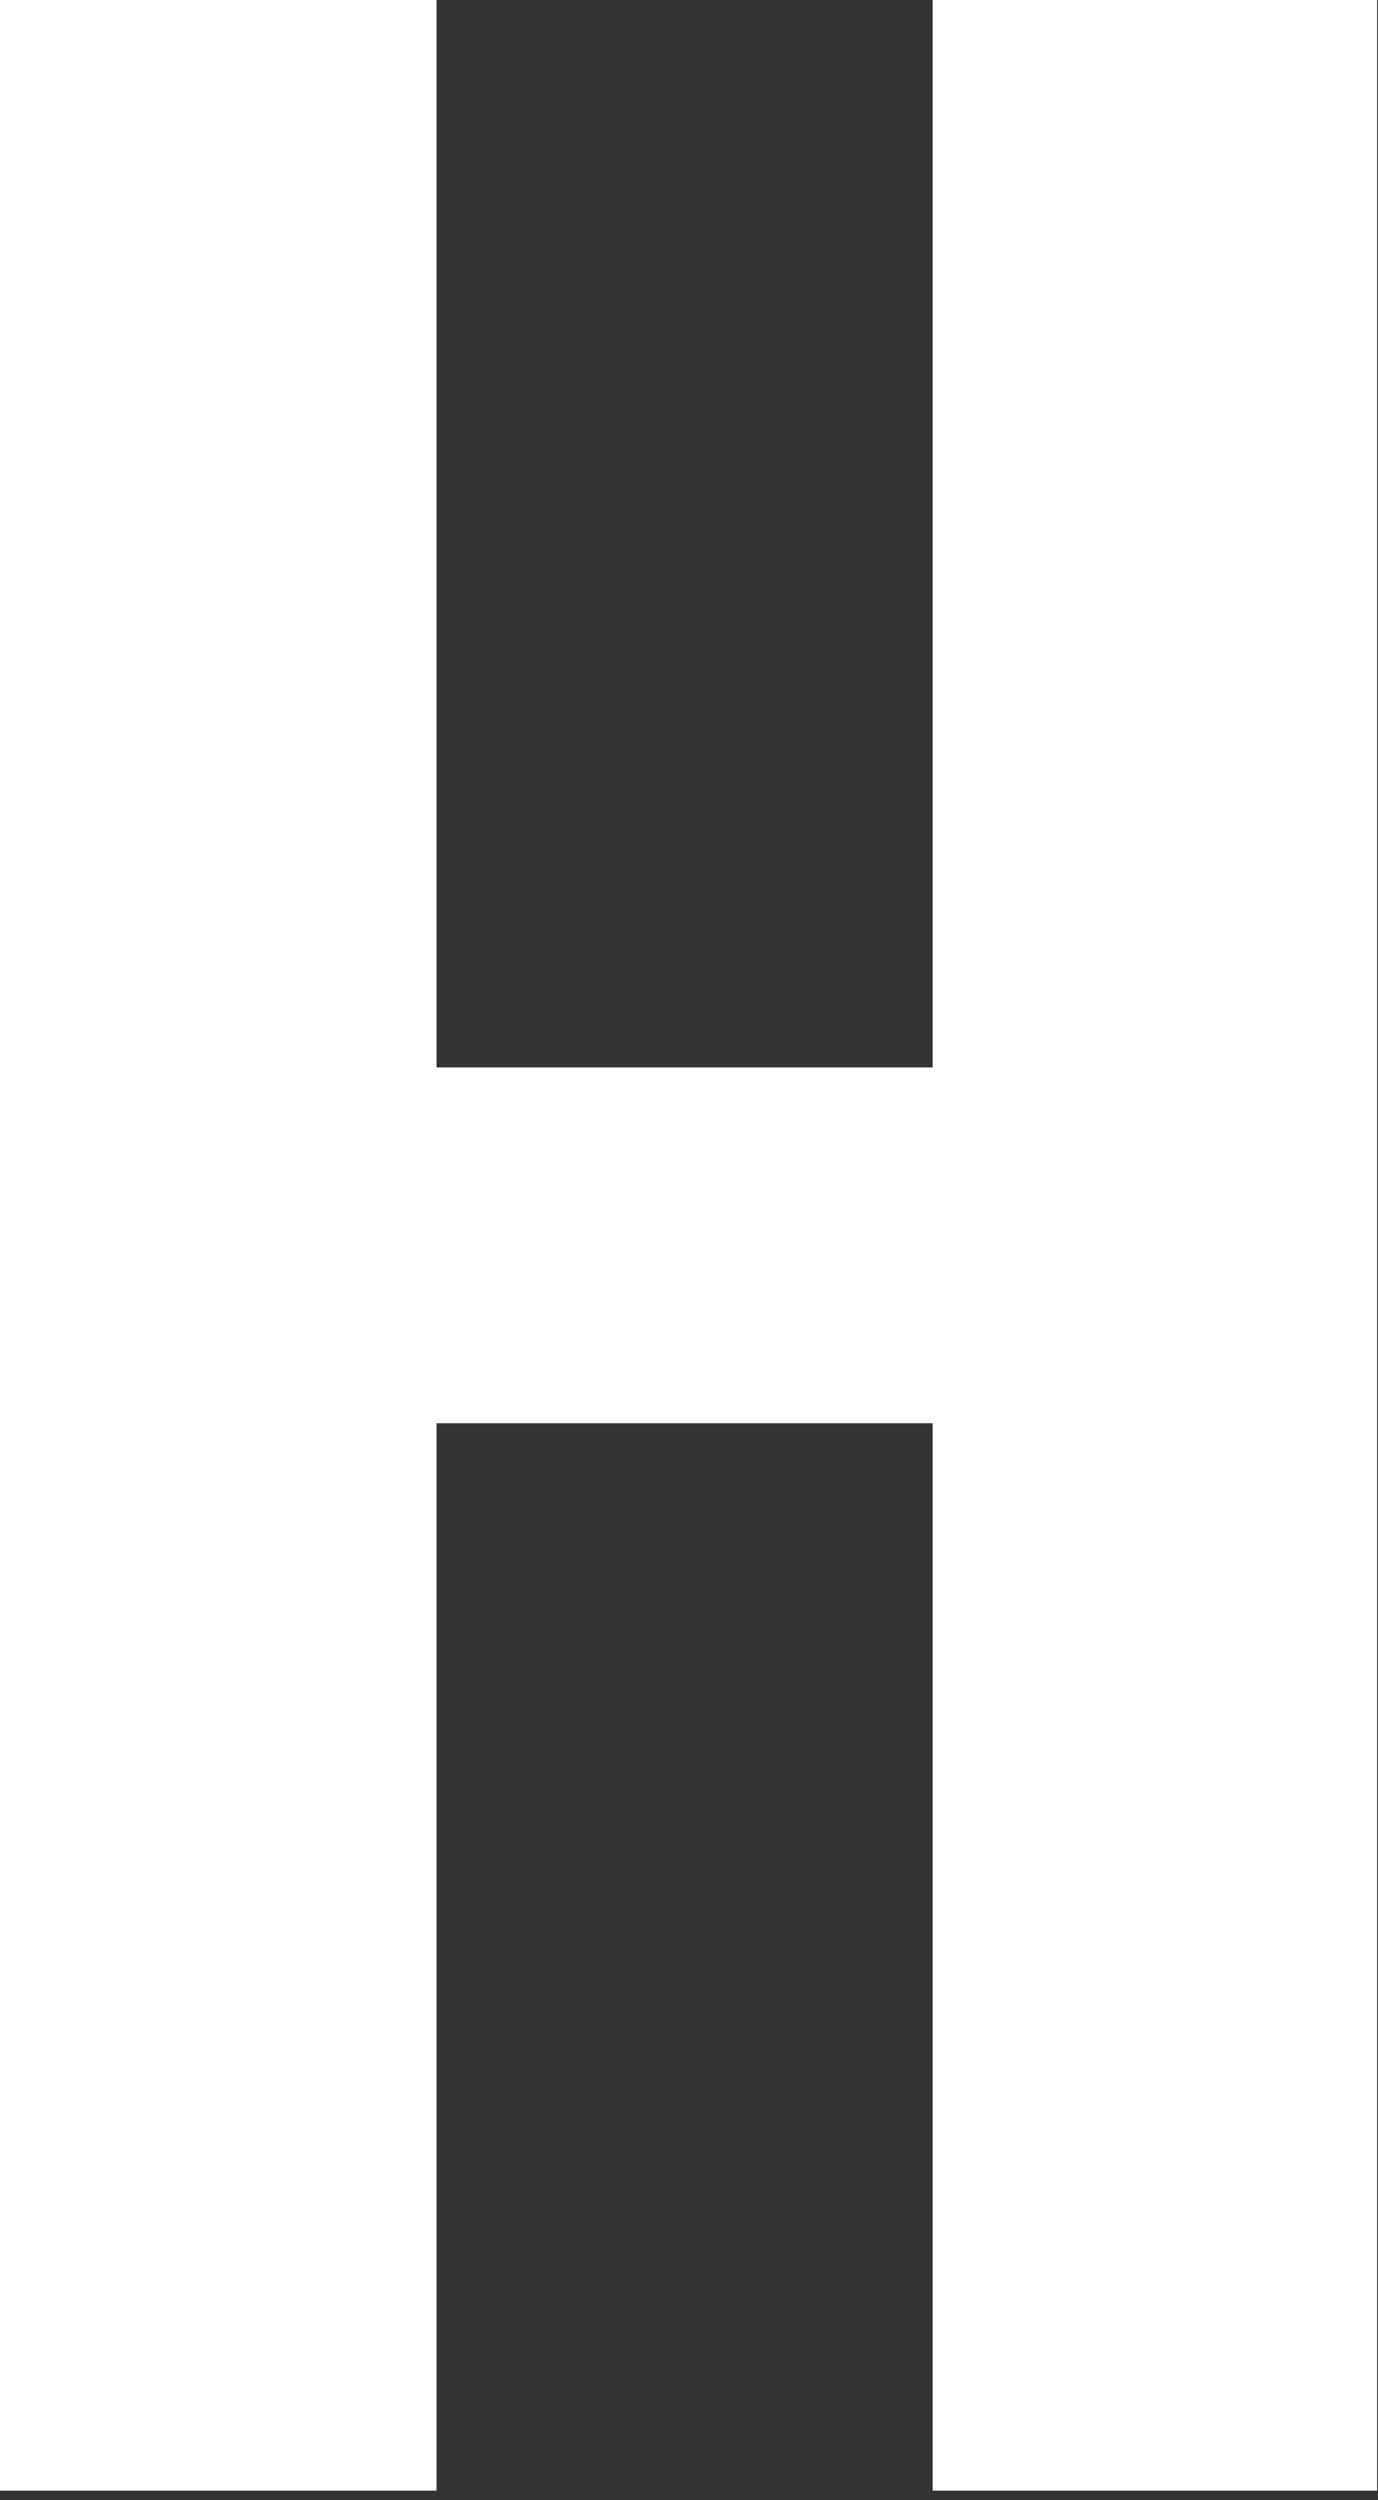
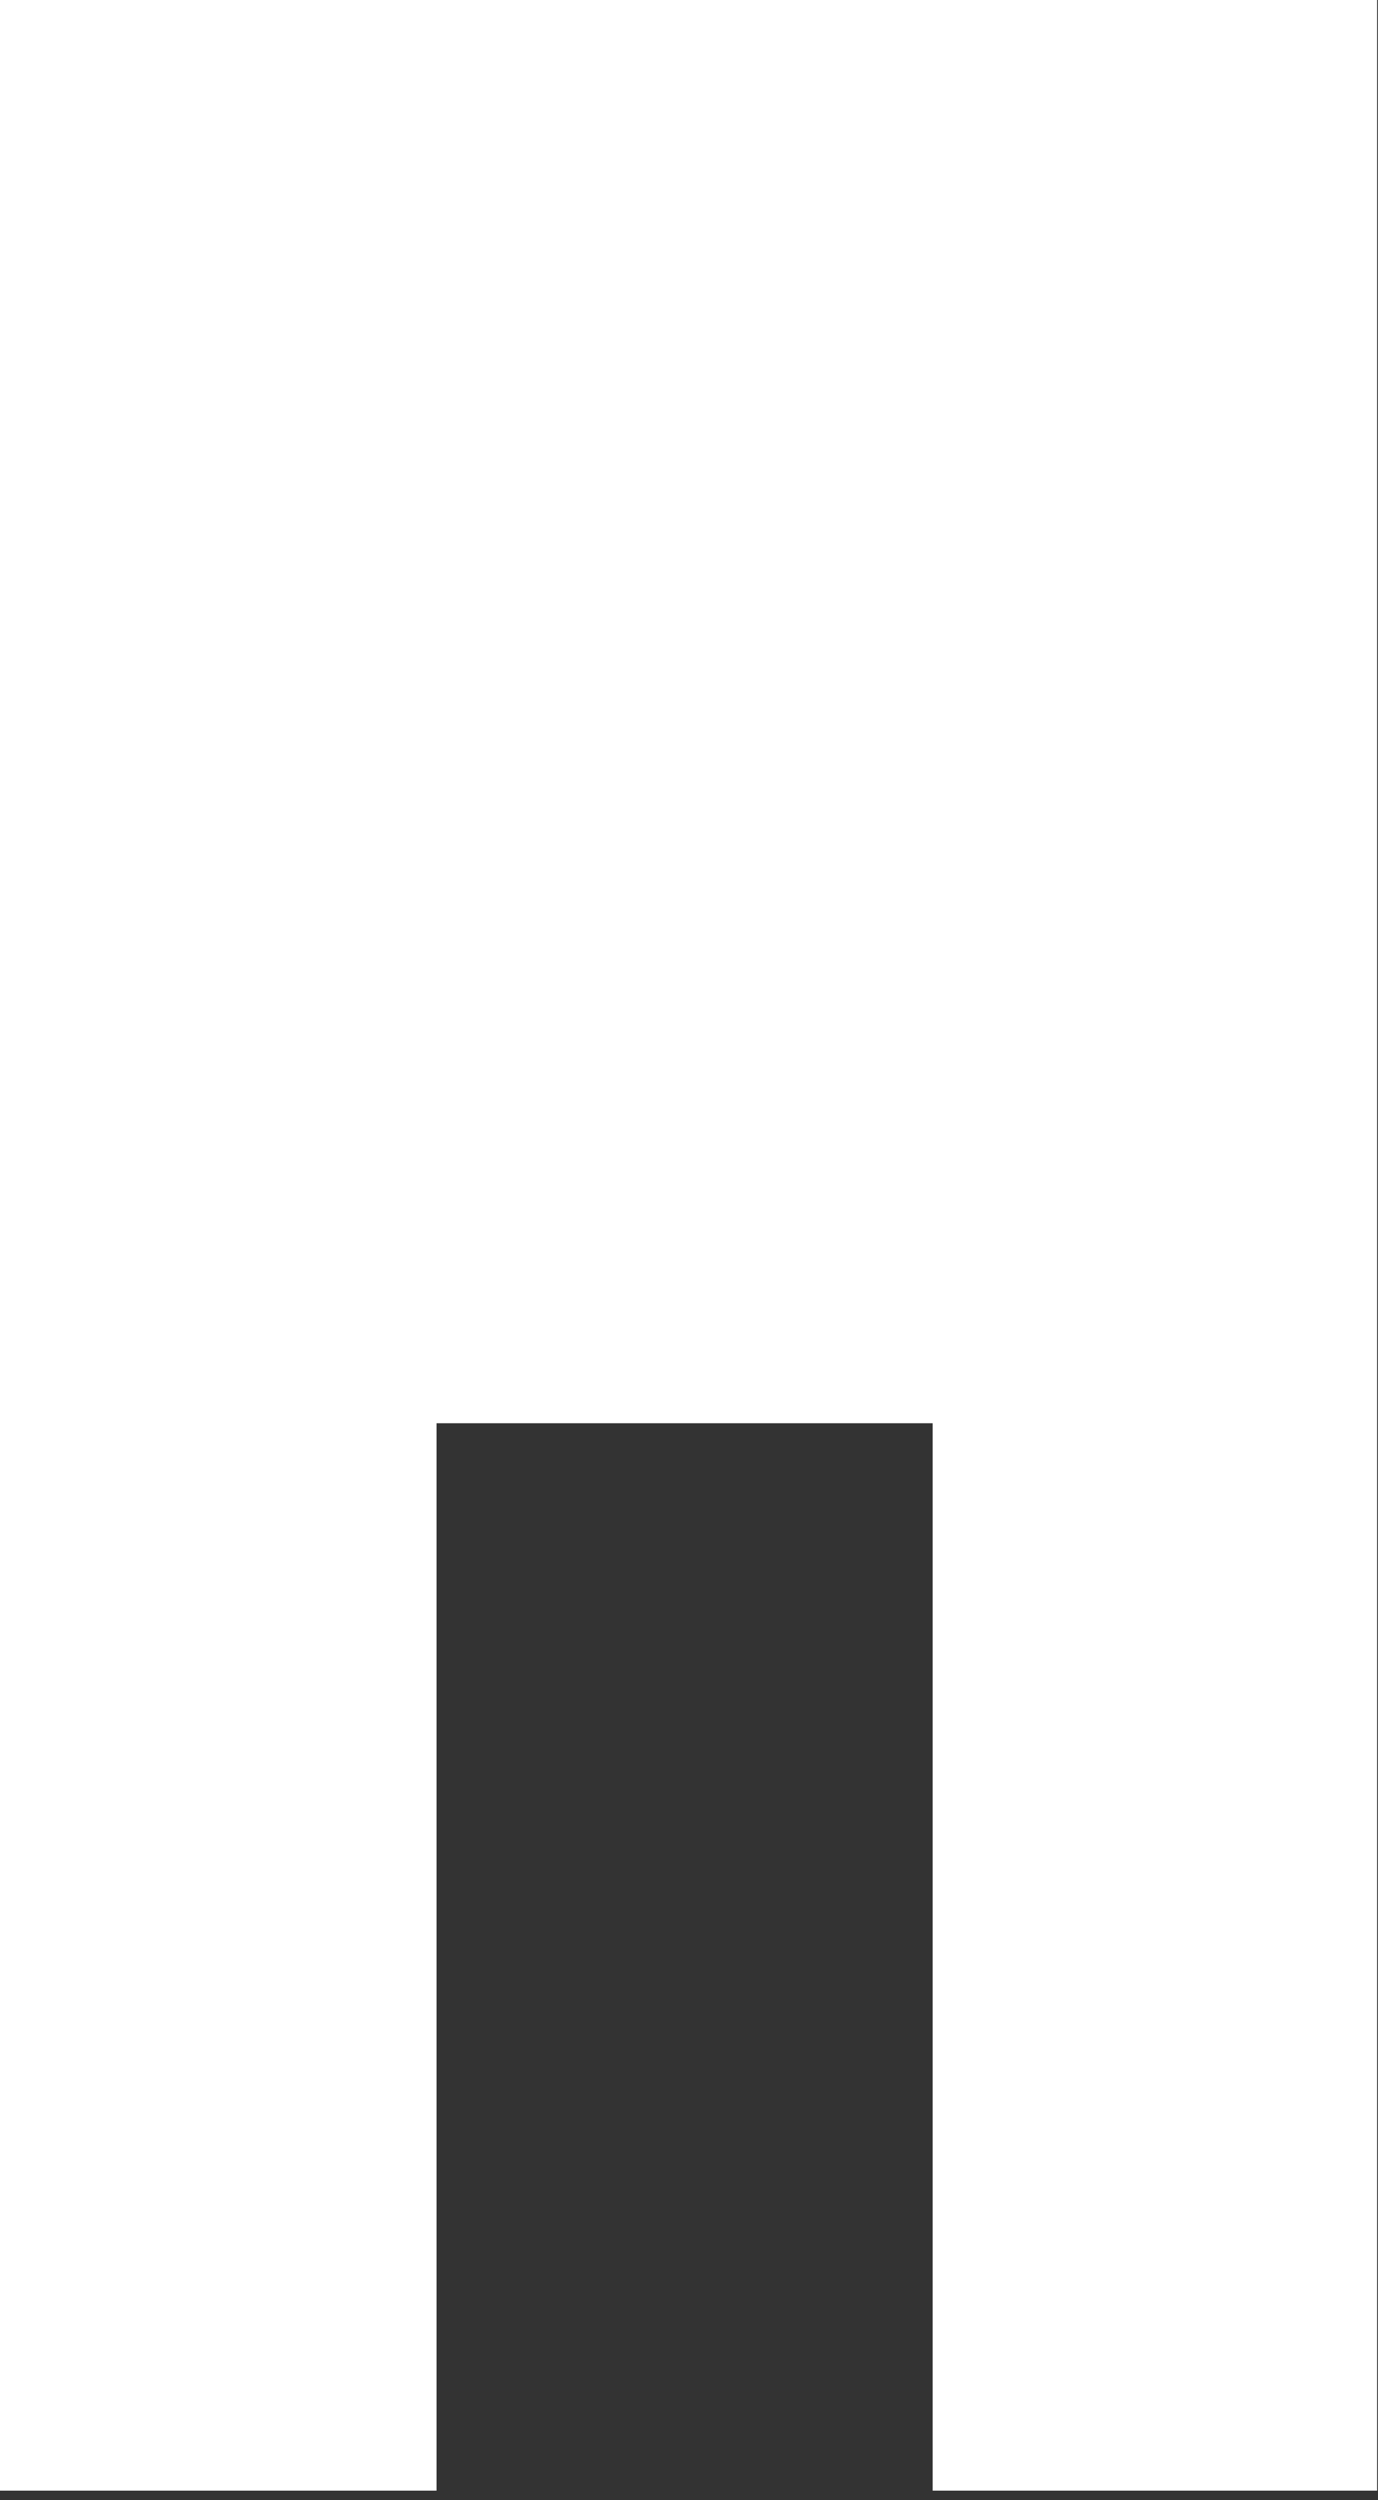
<svg xmlns="http://www.w3.org/2000/svg" fill="none" height="100%" overflow="visible" preserveAspectRatio="none" style="display: block;" viewBox="0 0 75 136" width="100%">
  <rect x="0" y="0" width="75" height="136" fill="#333333" stroke="none" />
-   <path d="M23.76 77.418V135.481H0V0H23.76V58.063H50.76V0H74.952V135.481H50.76V77.418H23.76Z" fill="white" id="Vector" />
+   <path d="M23.76 77.418V135.481H0V0H23.76V58.063V0H74.952V135.481H50.76V77.418H23.76Z" fill="white" id="Vector" />
</svg>